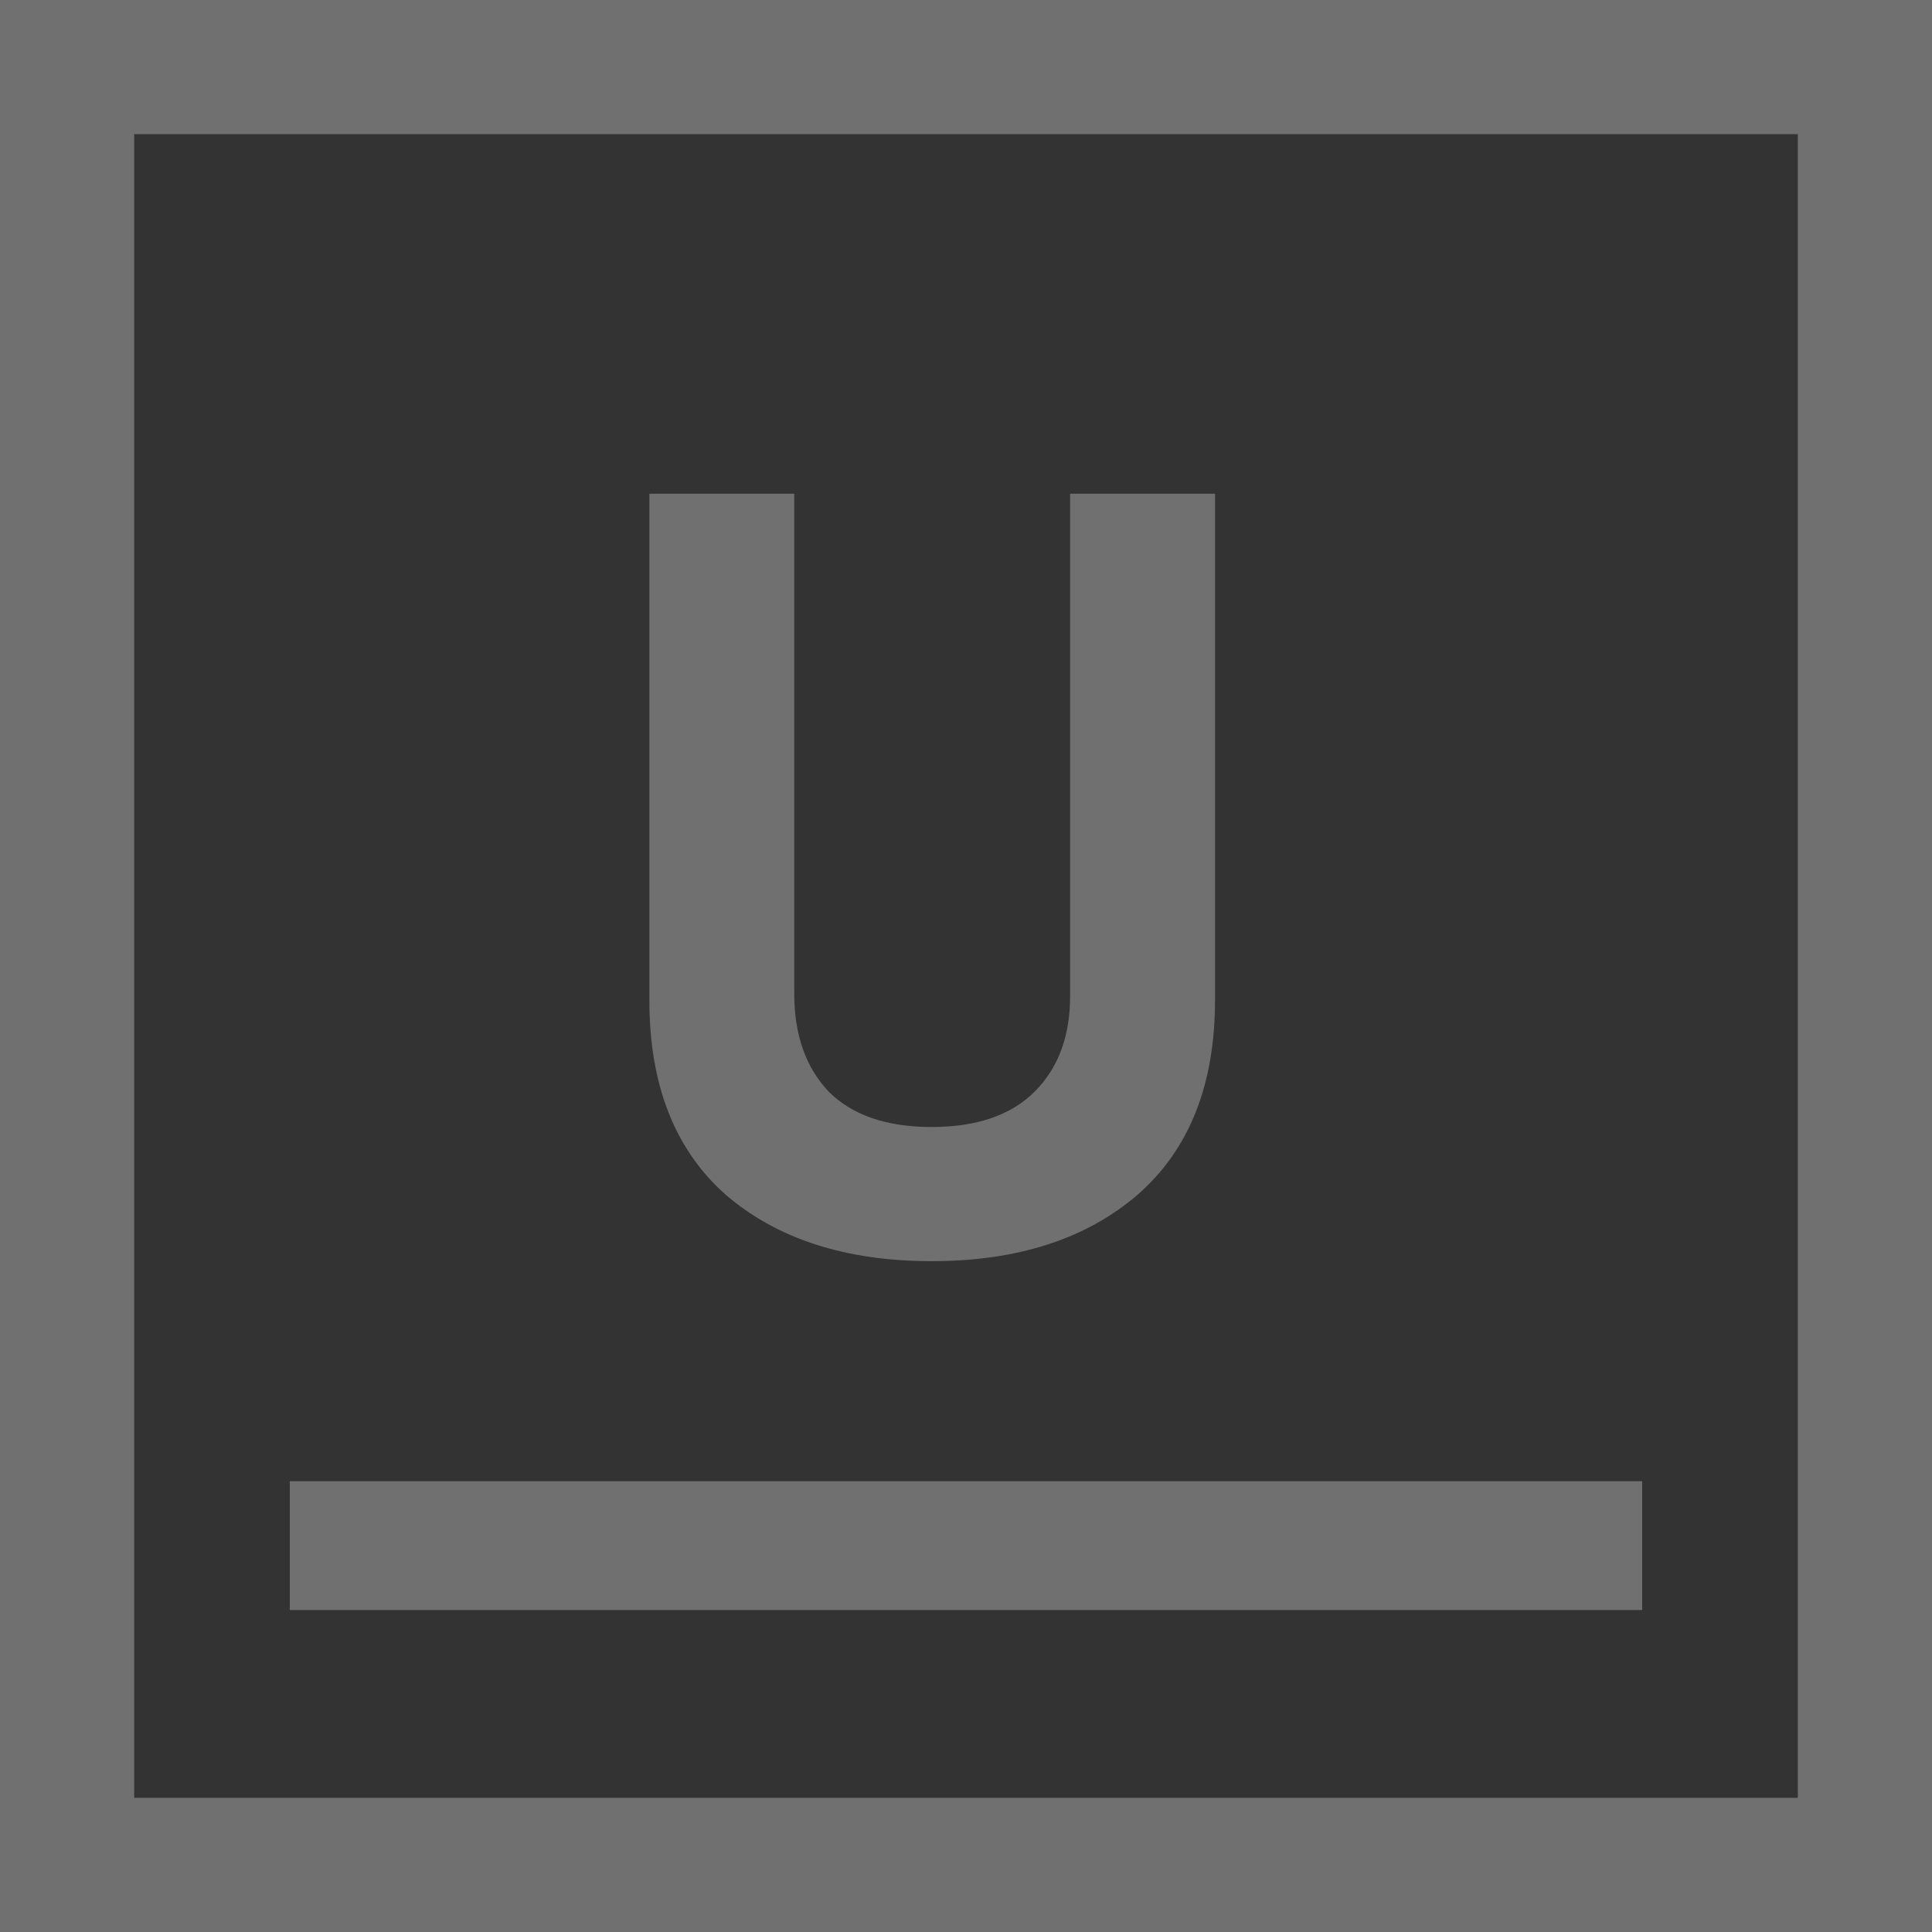
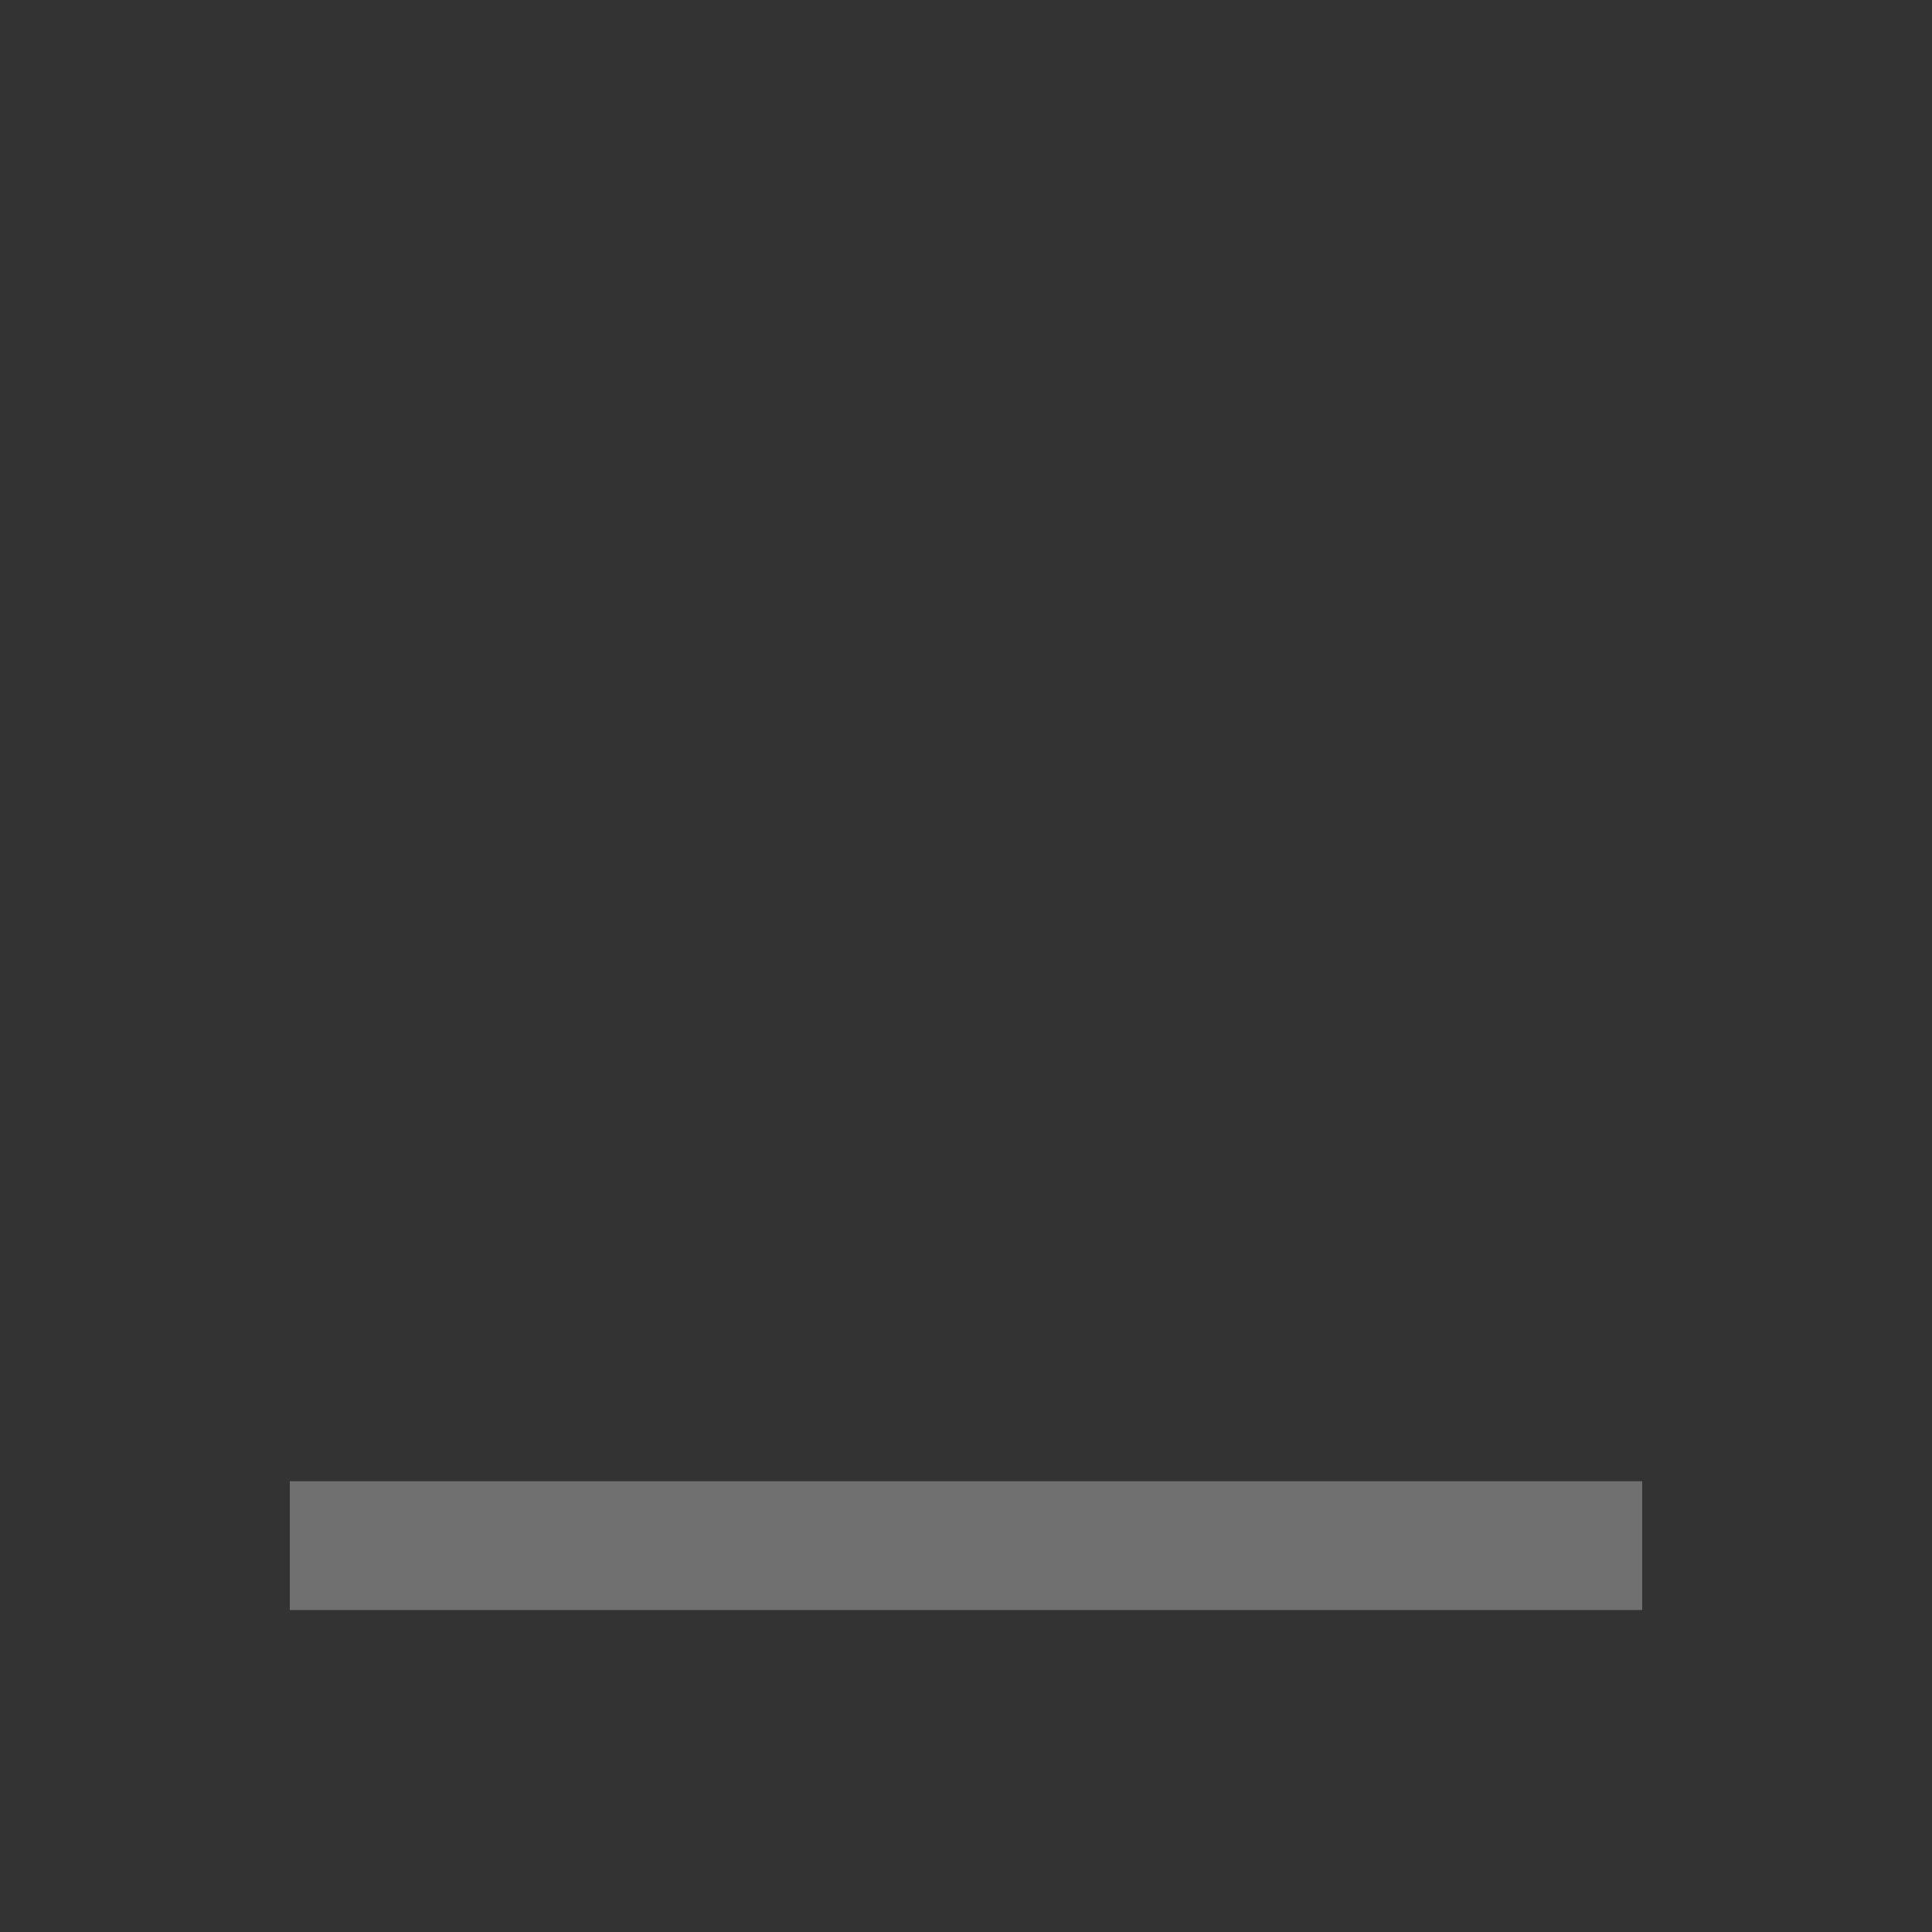
<svg xmlns="http://www.w3.org/2000/svg" width="36" height="36" viewBox="0 0 36 36" fill="none">
  <rect x="0" y="0" width="36" height="36" fill="#333333" stroke="none" />
  <g opacity="0.3">
-     <rect x="1.25" y="1.25" width="33.5" height="33.5" stroke="white" stroke-width="2.5" />
-     <path d="M12.1 18.64V9.2H14.8V18.52C14.8 19.28 15.013 19.887 15.44 20.34C15.88 20.78 16.52 21 17.36 21C18.2 21 18.84 20.78 19.28 20.34C19.72 19.9 19.94 19.307 19.94 18.56V9.2H22.64V18.64C22.64 20.213 22.16 21.42 21.2 22.26C20.24 23.087 18.96 23.5 17.36 23.5C15.76 23.5 14.48 23.087 13.52 22.26C12.573 21.42 12.1 20.213 12.1 18.64Z" fill="white" />
    <rect x="5.4" y="27.6" width="25.2" height="2.4" fill="white" />
  </g>
</svg>